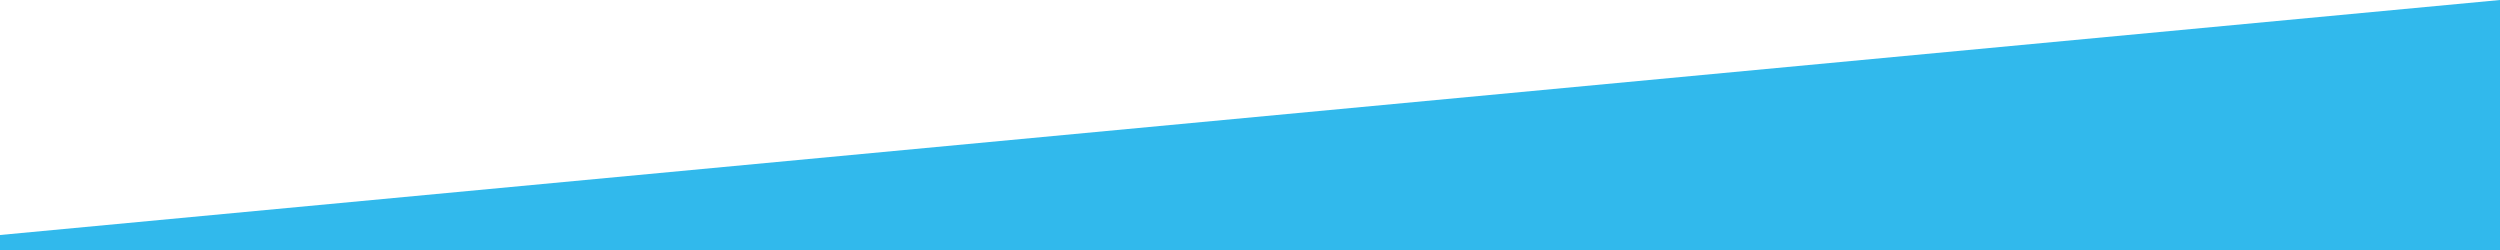
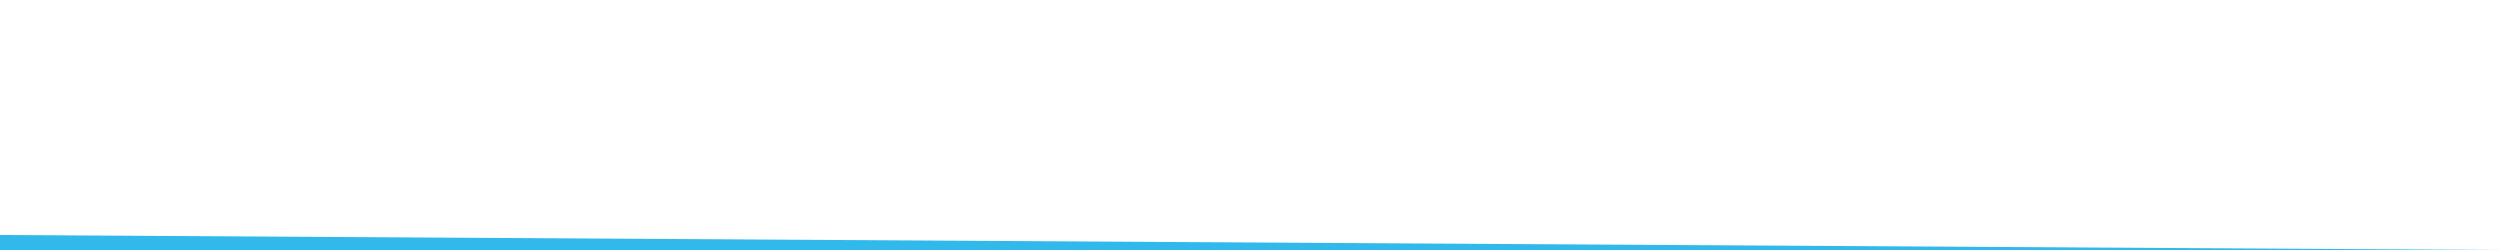
<svg xmlns="http://www.w3.org/2000/svg" viewBox="0 0 1000 100" preserveAspectRatio="none" version="1.1" id="svg4" width="1000" height="100">
  <defs id="defs8" />
-   <path class="elementor-shape-fill" d="m 0,94 v 6 H 1000 V 0 Z" id="path2" style="fill:#31b9ec;fill-opacity:1;stroke-width:1" />
+   <path class="elementor-shape-fill" d="m 0,94 v 6 H 1000 Z" id="path2" style="fill:#31b9ec;fill-opacity:1;stroke-width:1" />
</svg>